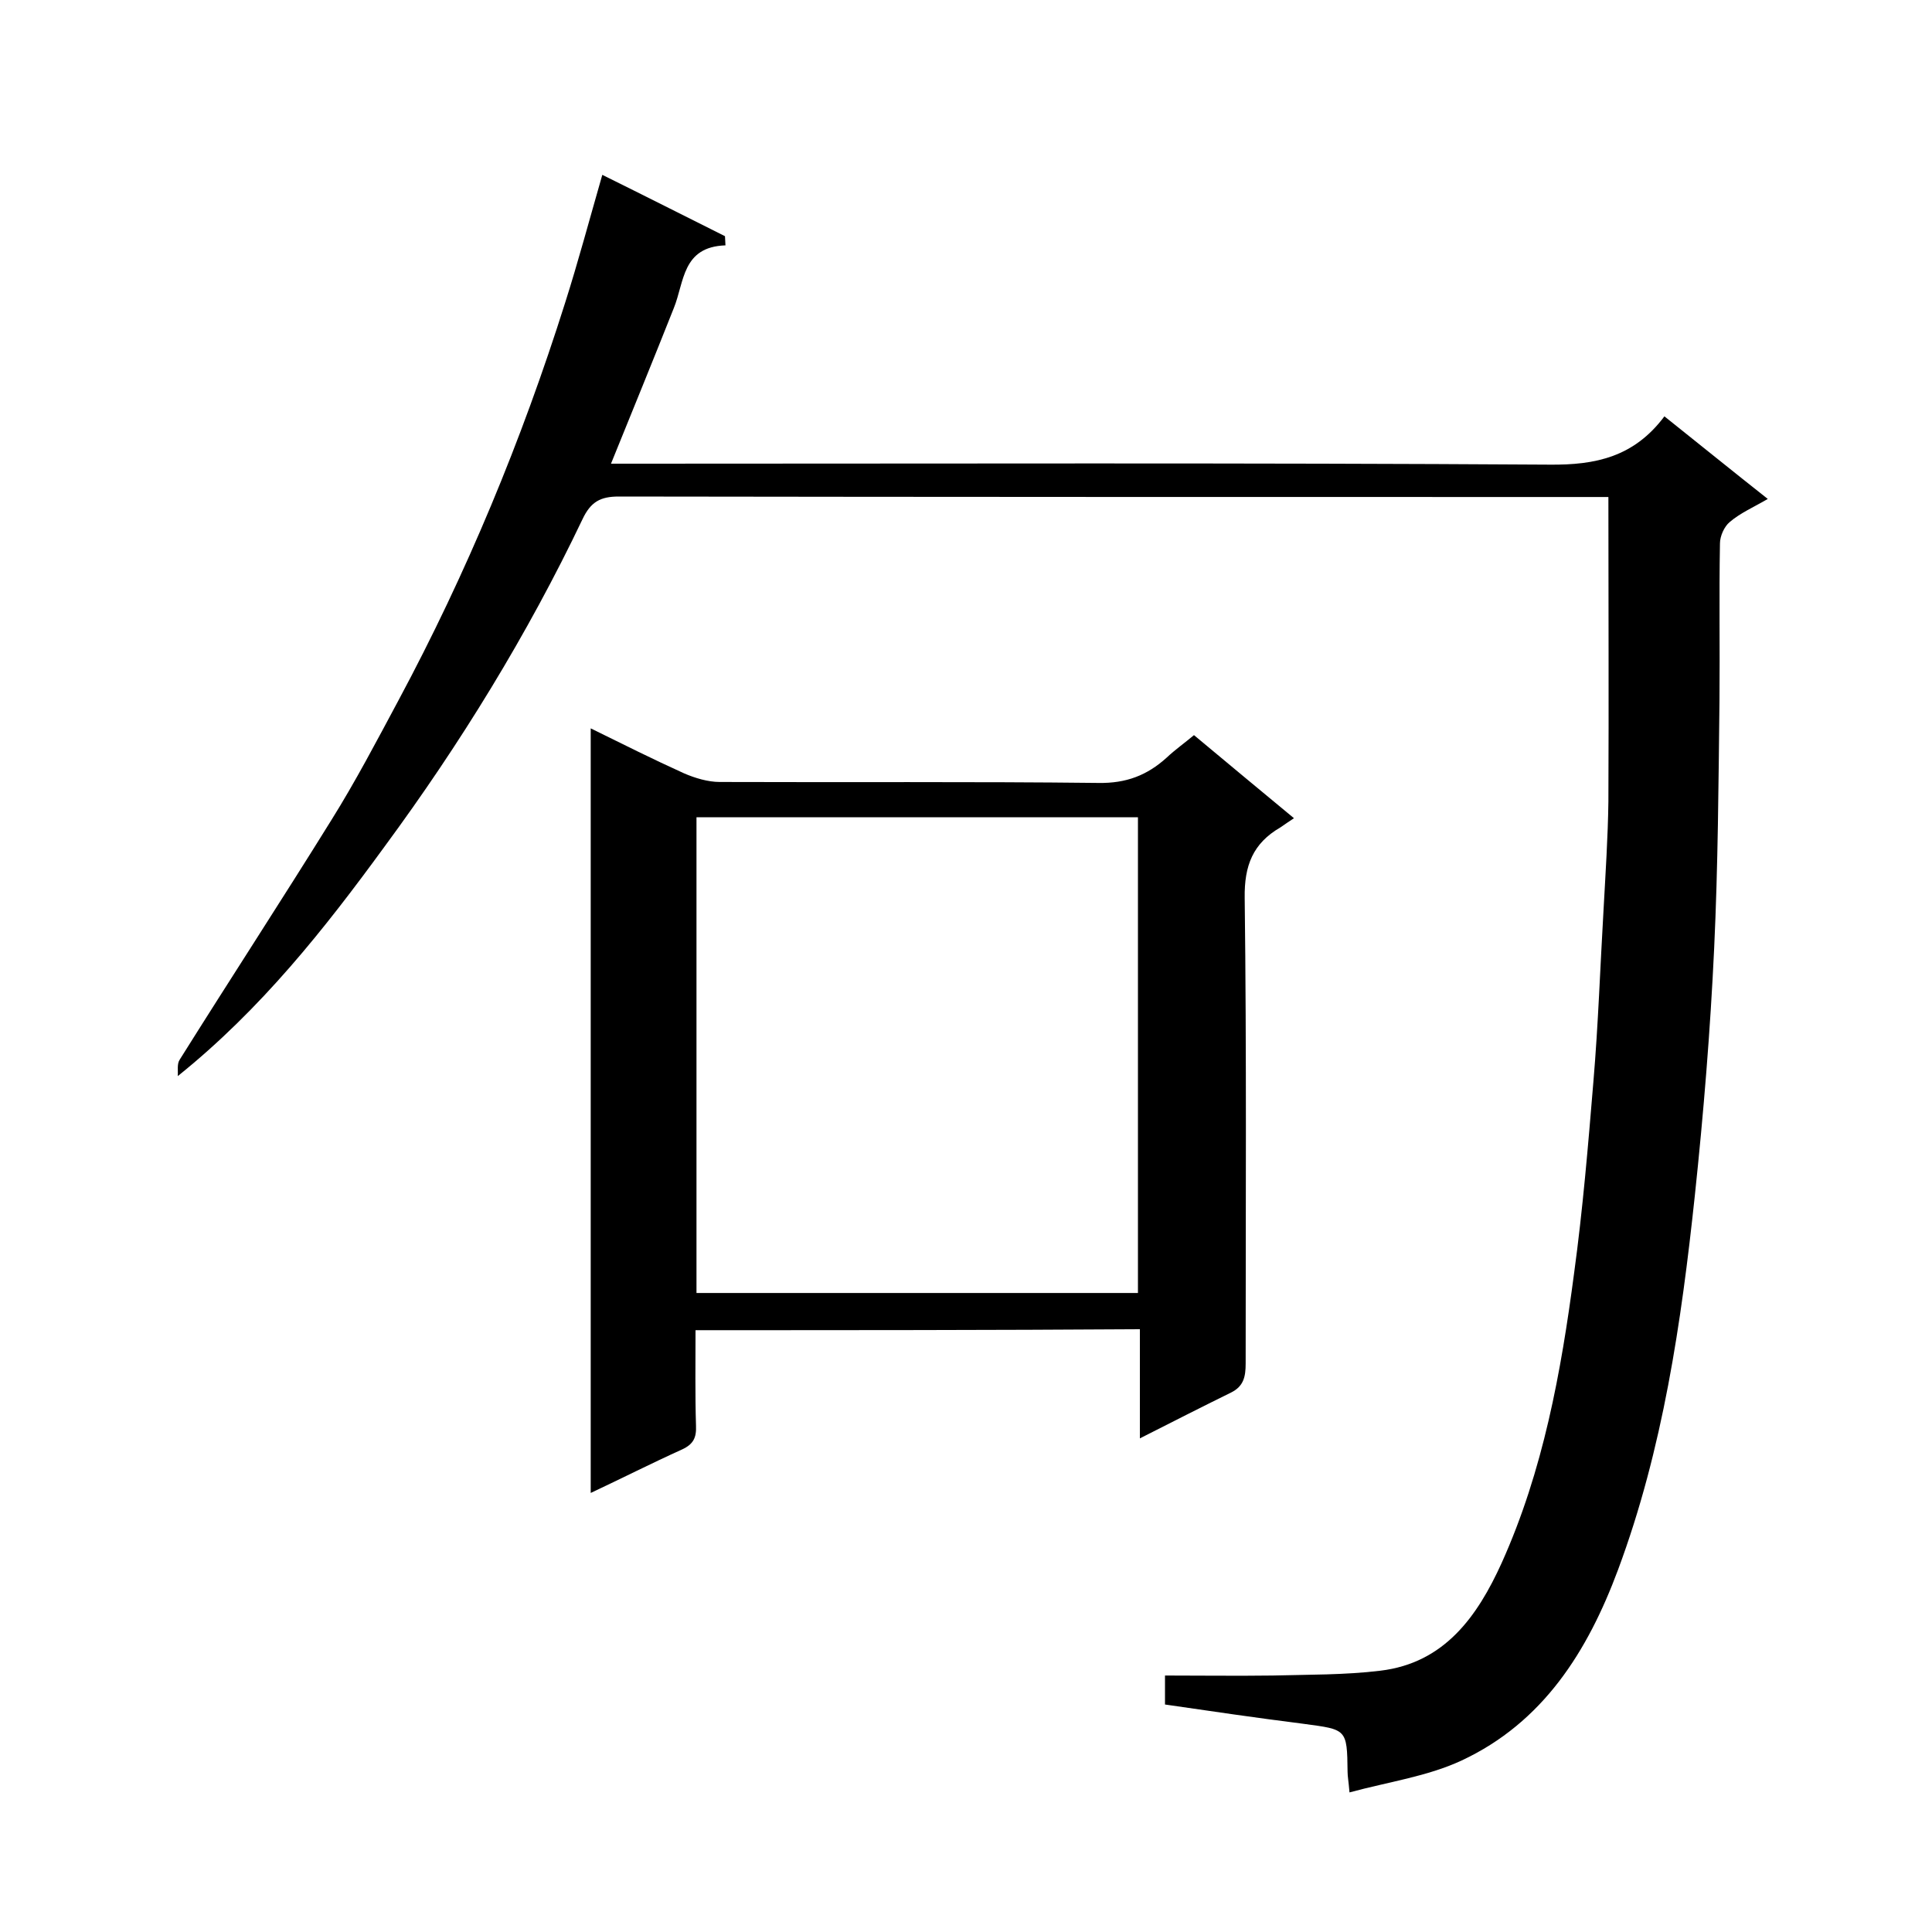
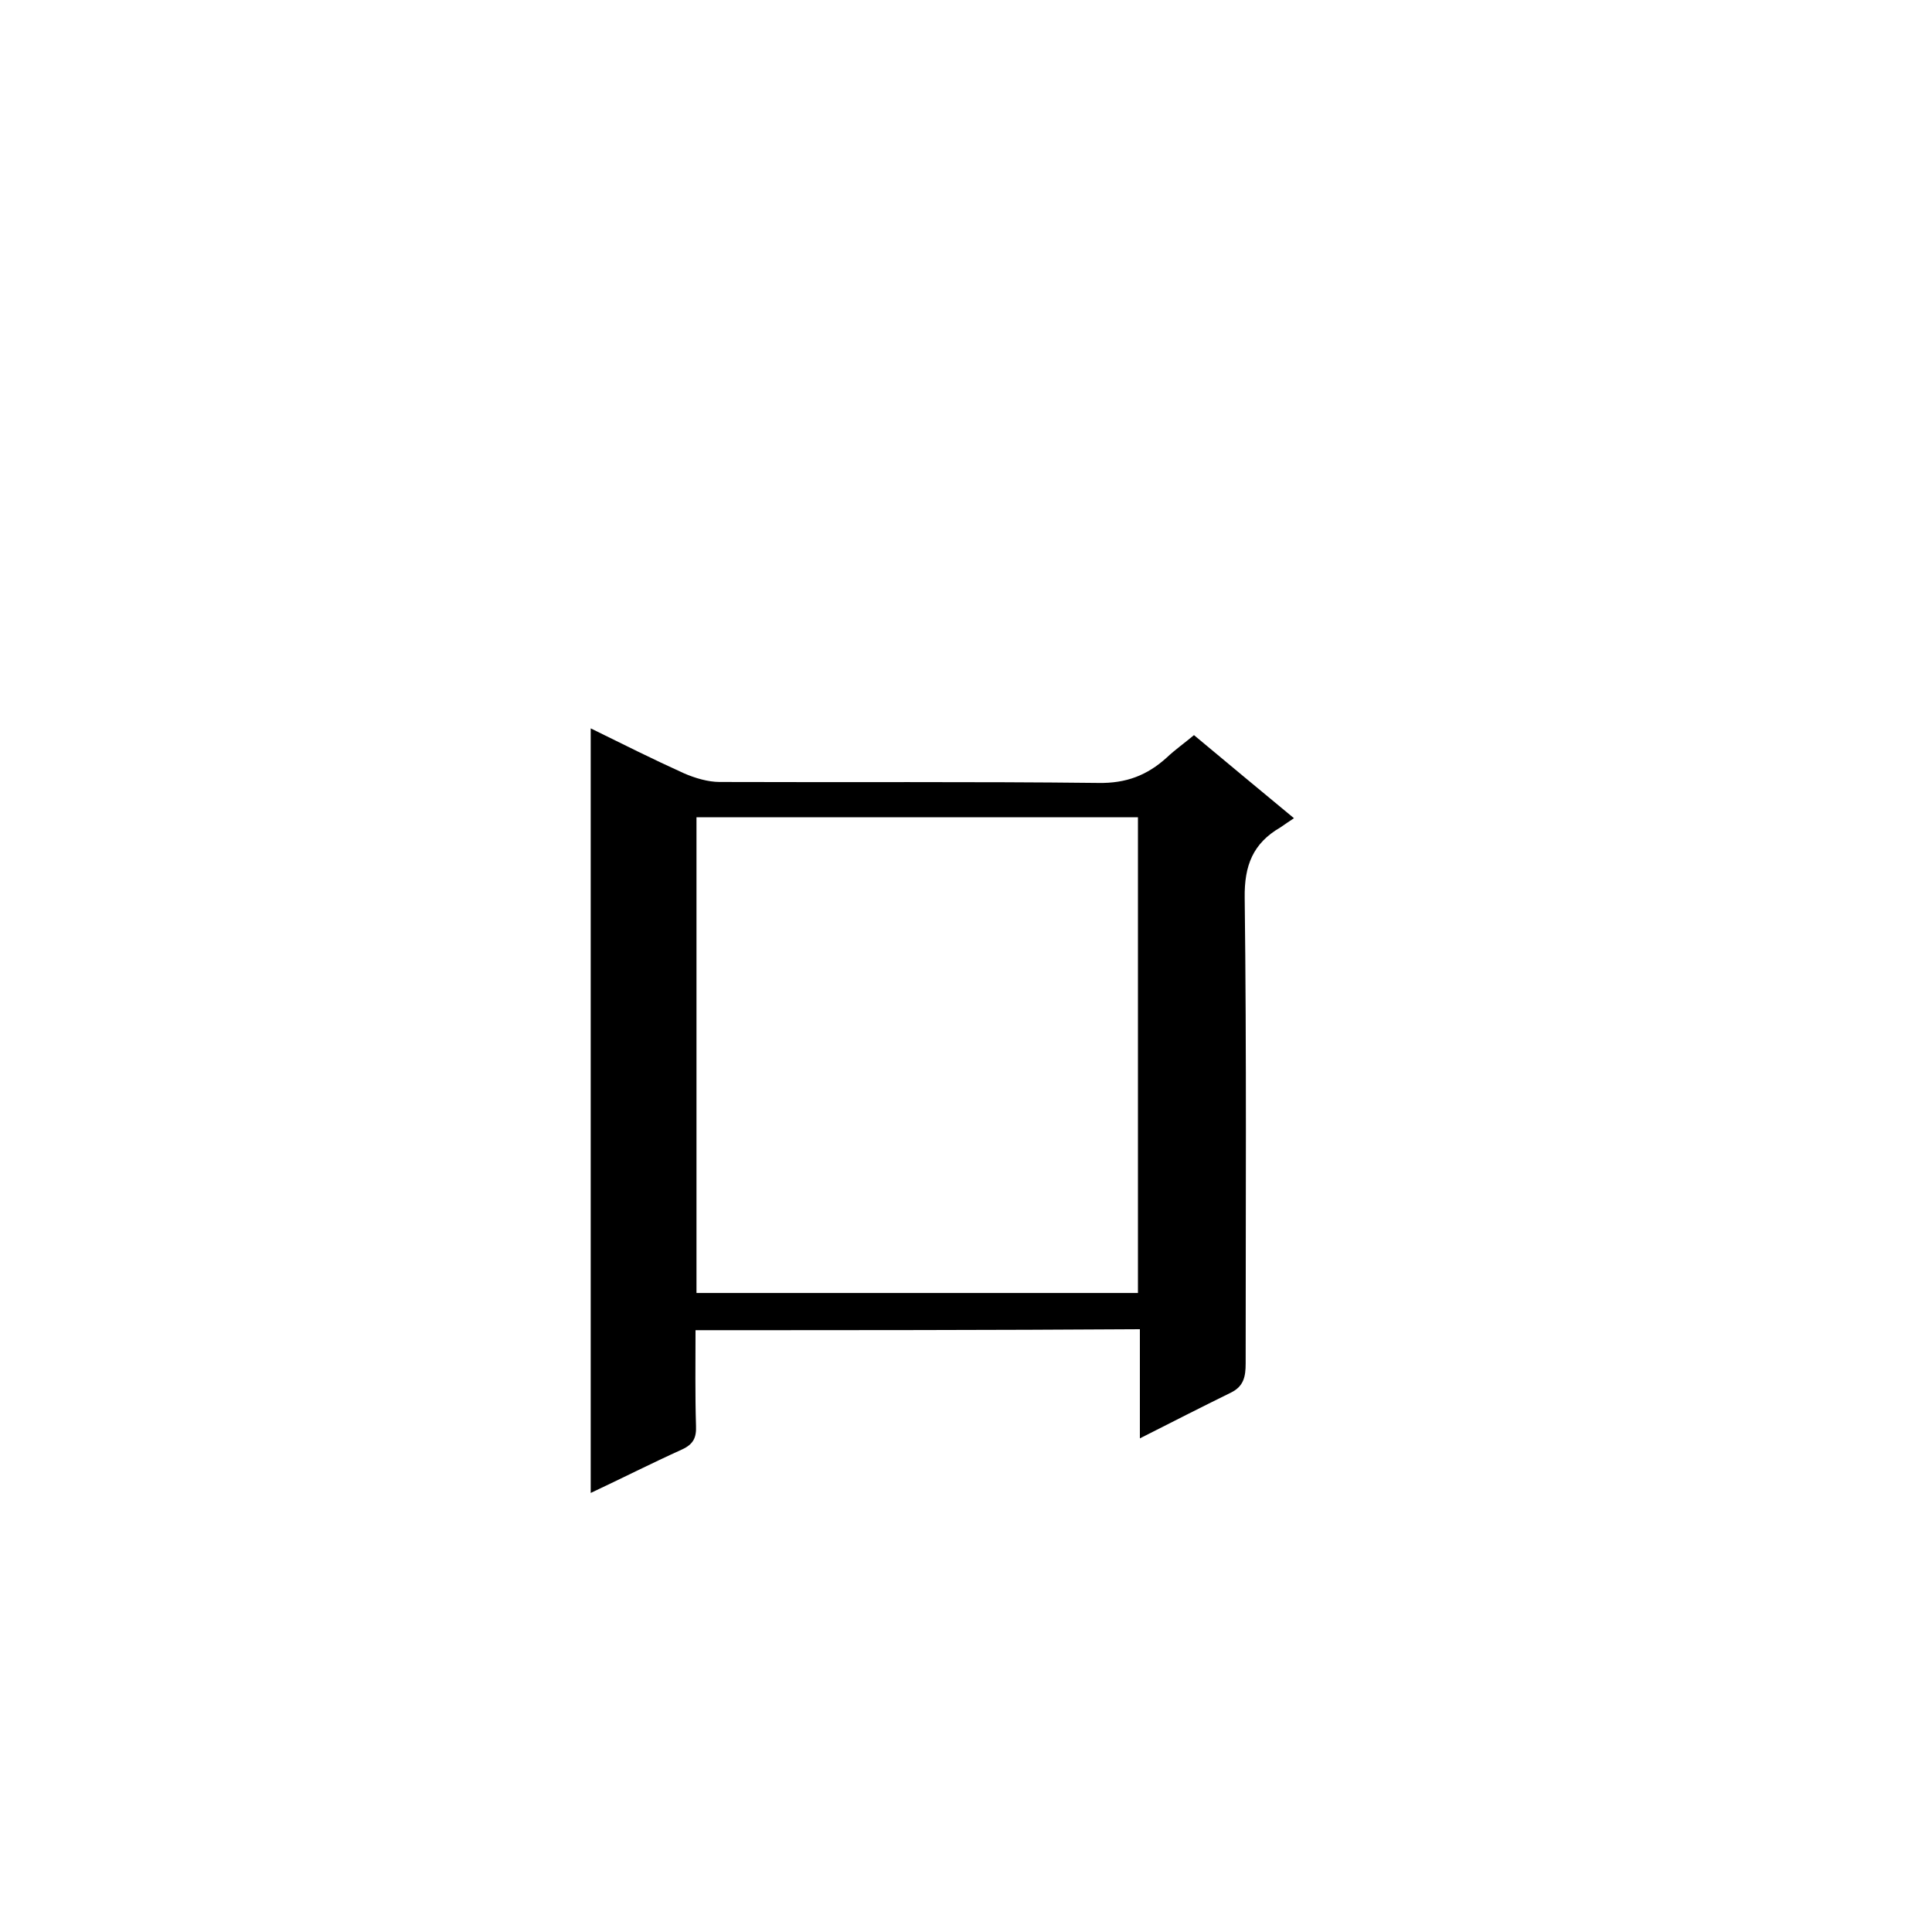
<svg xmlns="http://www.w3.org/2000/svg" enable-background="new 0 0 400 400" viewBox="0 0 400 400">
-   <path d="m36.8 222.8c.1-1.1-.2-2.5.4-3.4 10.4-16.6 21.1-33 31.4-49.6 5-8 9.4-16.4 13.9-24.8 14.1-26.3 25.5-53.8 34.5-82.3 2.7-8.5 5-17.1 7.7-26.5 8.7 4.3 17 8.5 25.4 12.7 0 .6.1 1.3.1 1.9-9 .3-8.5 7.6-10.7 13-4.2 10.6-8.5 21.1-13 32.2h5.3c63 0 126-.2 189 .2 9.6.1 17.5-1.6 23.8-10 7.4 5.9 14.3 11.5 21.4 17.1-2.9 1.7-5.7 2.9-7.9 4.8-1.1.9-2 2.9-2 4.4-.2 10.8 0 21.7-.1 32.5-.2 17.1-.3 34.2-1.1 51.3s-2.2 34.2-4 51.2c-2.8 26.3-6.6 52.5-15.9 77.5-6.3 16.9-15.5 31.6-32.4 39.5-7.1 3.3-15.1 4.4-23.2 6.6-.2-2.4-.4-3.3-.4-4.3-.1-8.9-.2-8.7-9.1-9.9-9.5-1.2-19.1-2.6-28.7-4 0-2.1 0-3.7 0-6 7.4 0 14.9.1 22.3 0 7.4-.2 14.9-.1 22.3-1 13.3-1.6 20.1-11.3 25.1-22.3 8.6-19.1 12.3-39.5 15-60 1.8-13.2 2.9-26.4 4-39.7 1-11.8 1.4-23.7 2.1-35.6.4-7.4.9-14.9 1-22.3.1-20.8 0-41.5 0-63.1-.9 0-2.7 0-4.4 0-66.8 0-133.6 0-200.5-.1-3.8 0-5.8 1.1-7.5 4.7-11.4 23.9-25.3 46.5-41 67.8-12.4 17-25.5 33.6-42.8 47.5z" />
  <path d="m144 275.4c0 6.8-.1 13.3.1 19.8.1 2.4-.5 3.8-2.9 4.9-6.2 2.8-12.3 5.9-18.9 9 0-53.1 0-105.4 0-158.3 6.7 3.3 12.9 6.4 19.3 9.3 2.3 1 5 1.8 7.4 1.8 26.1.1 52.3-.1 78.4.2 5.8.1 10.1-1.6 14.1-5.2 1.8-1.7 3.8-3.1 5.7-4.7 6.8 5.7 13.6 11.3 20.7 17.2-1.1.7-1.9 1.3-2.8 1.9-5.7 3.3-7.5 7.9-7.4 14.6.4 32.1.2 64.3.2 96.4 0 2.7-.4 4.7-3 6-6.1 3-12.2 6.1-18.9 9.5 0-7.8 0-15 0-22.6-30.6.2-61 .2-92 .2zm.2-106.2v98.5h91.4c0-33 0-65.7 0-98.5-30.5 0-60.8 0-91.4 0z" />
</svg>